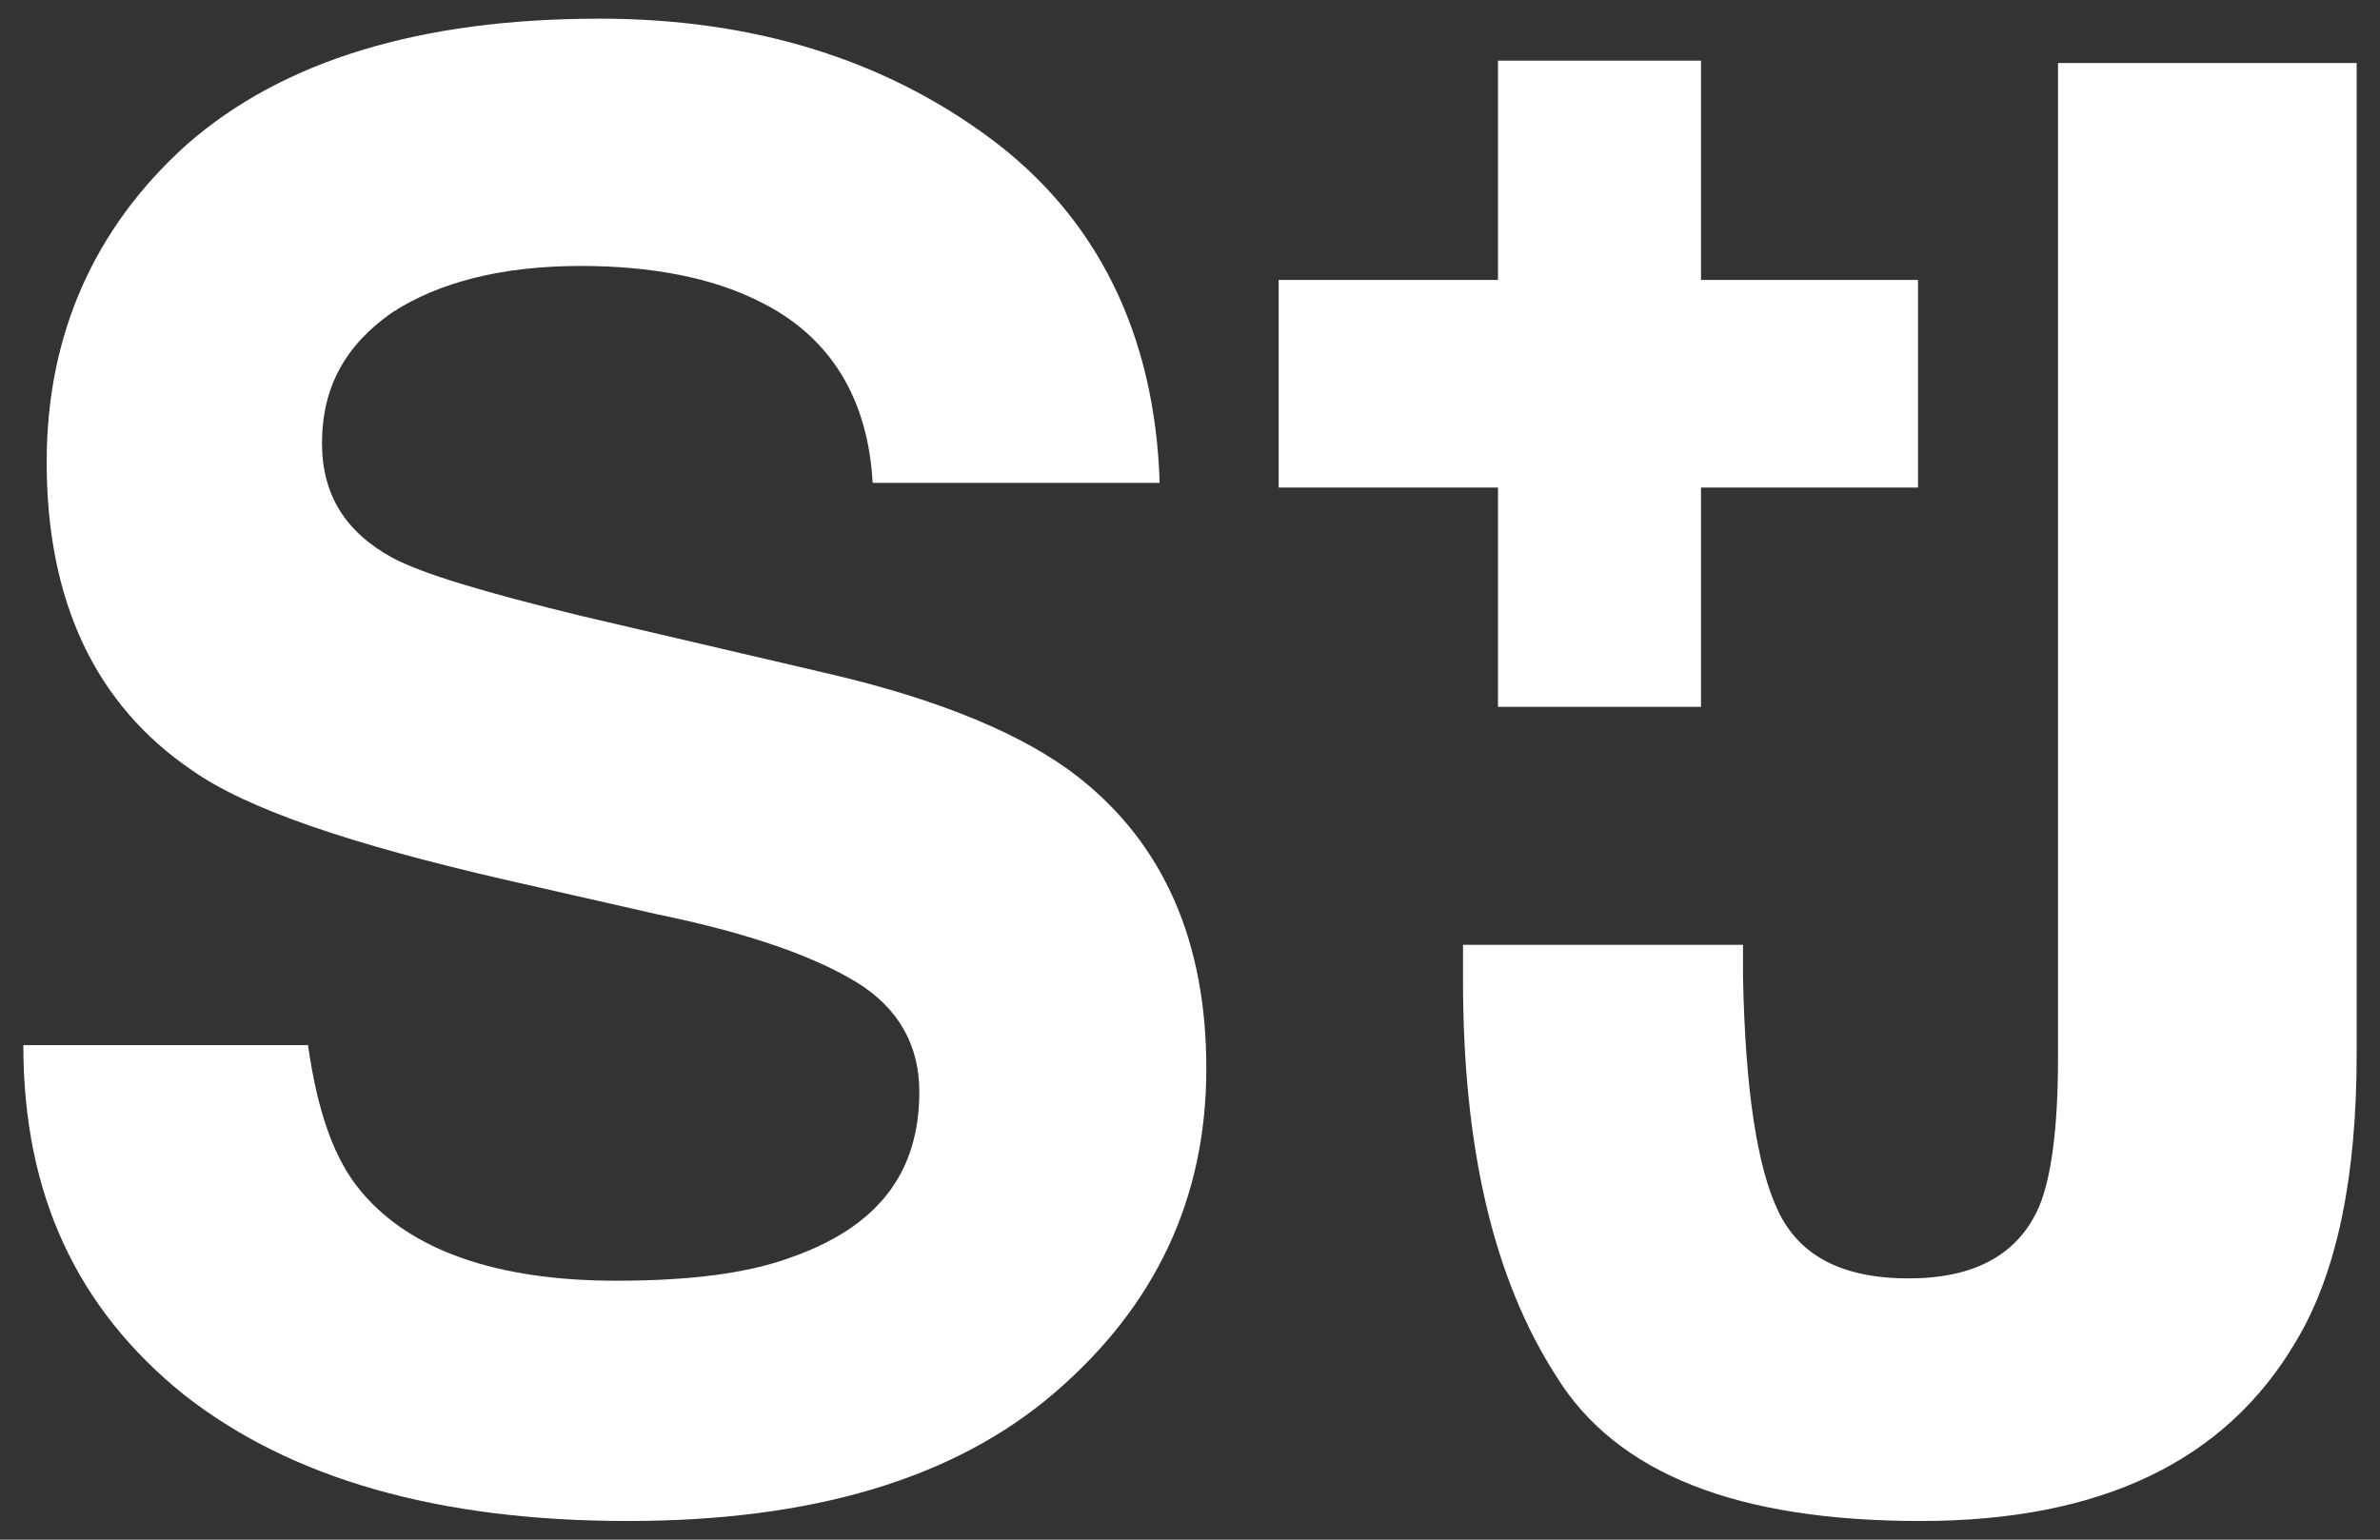
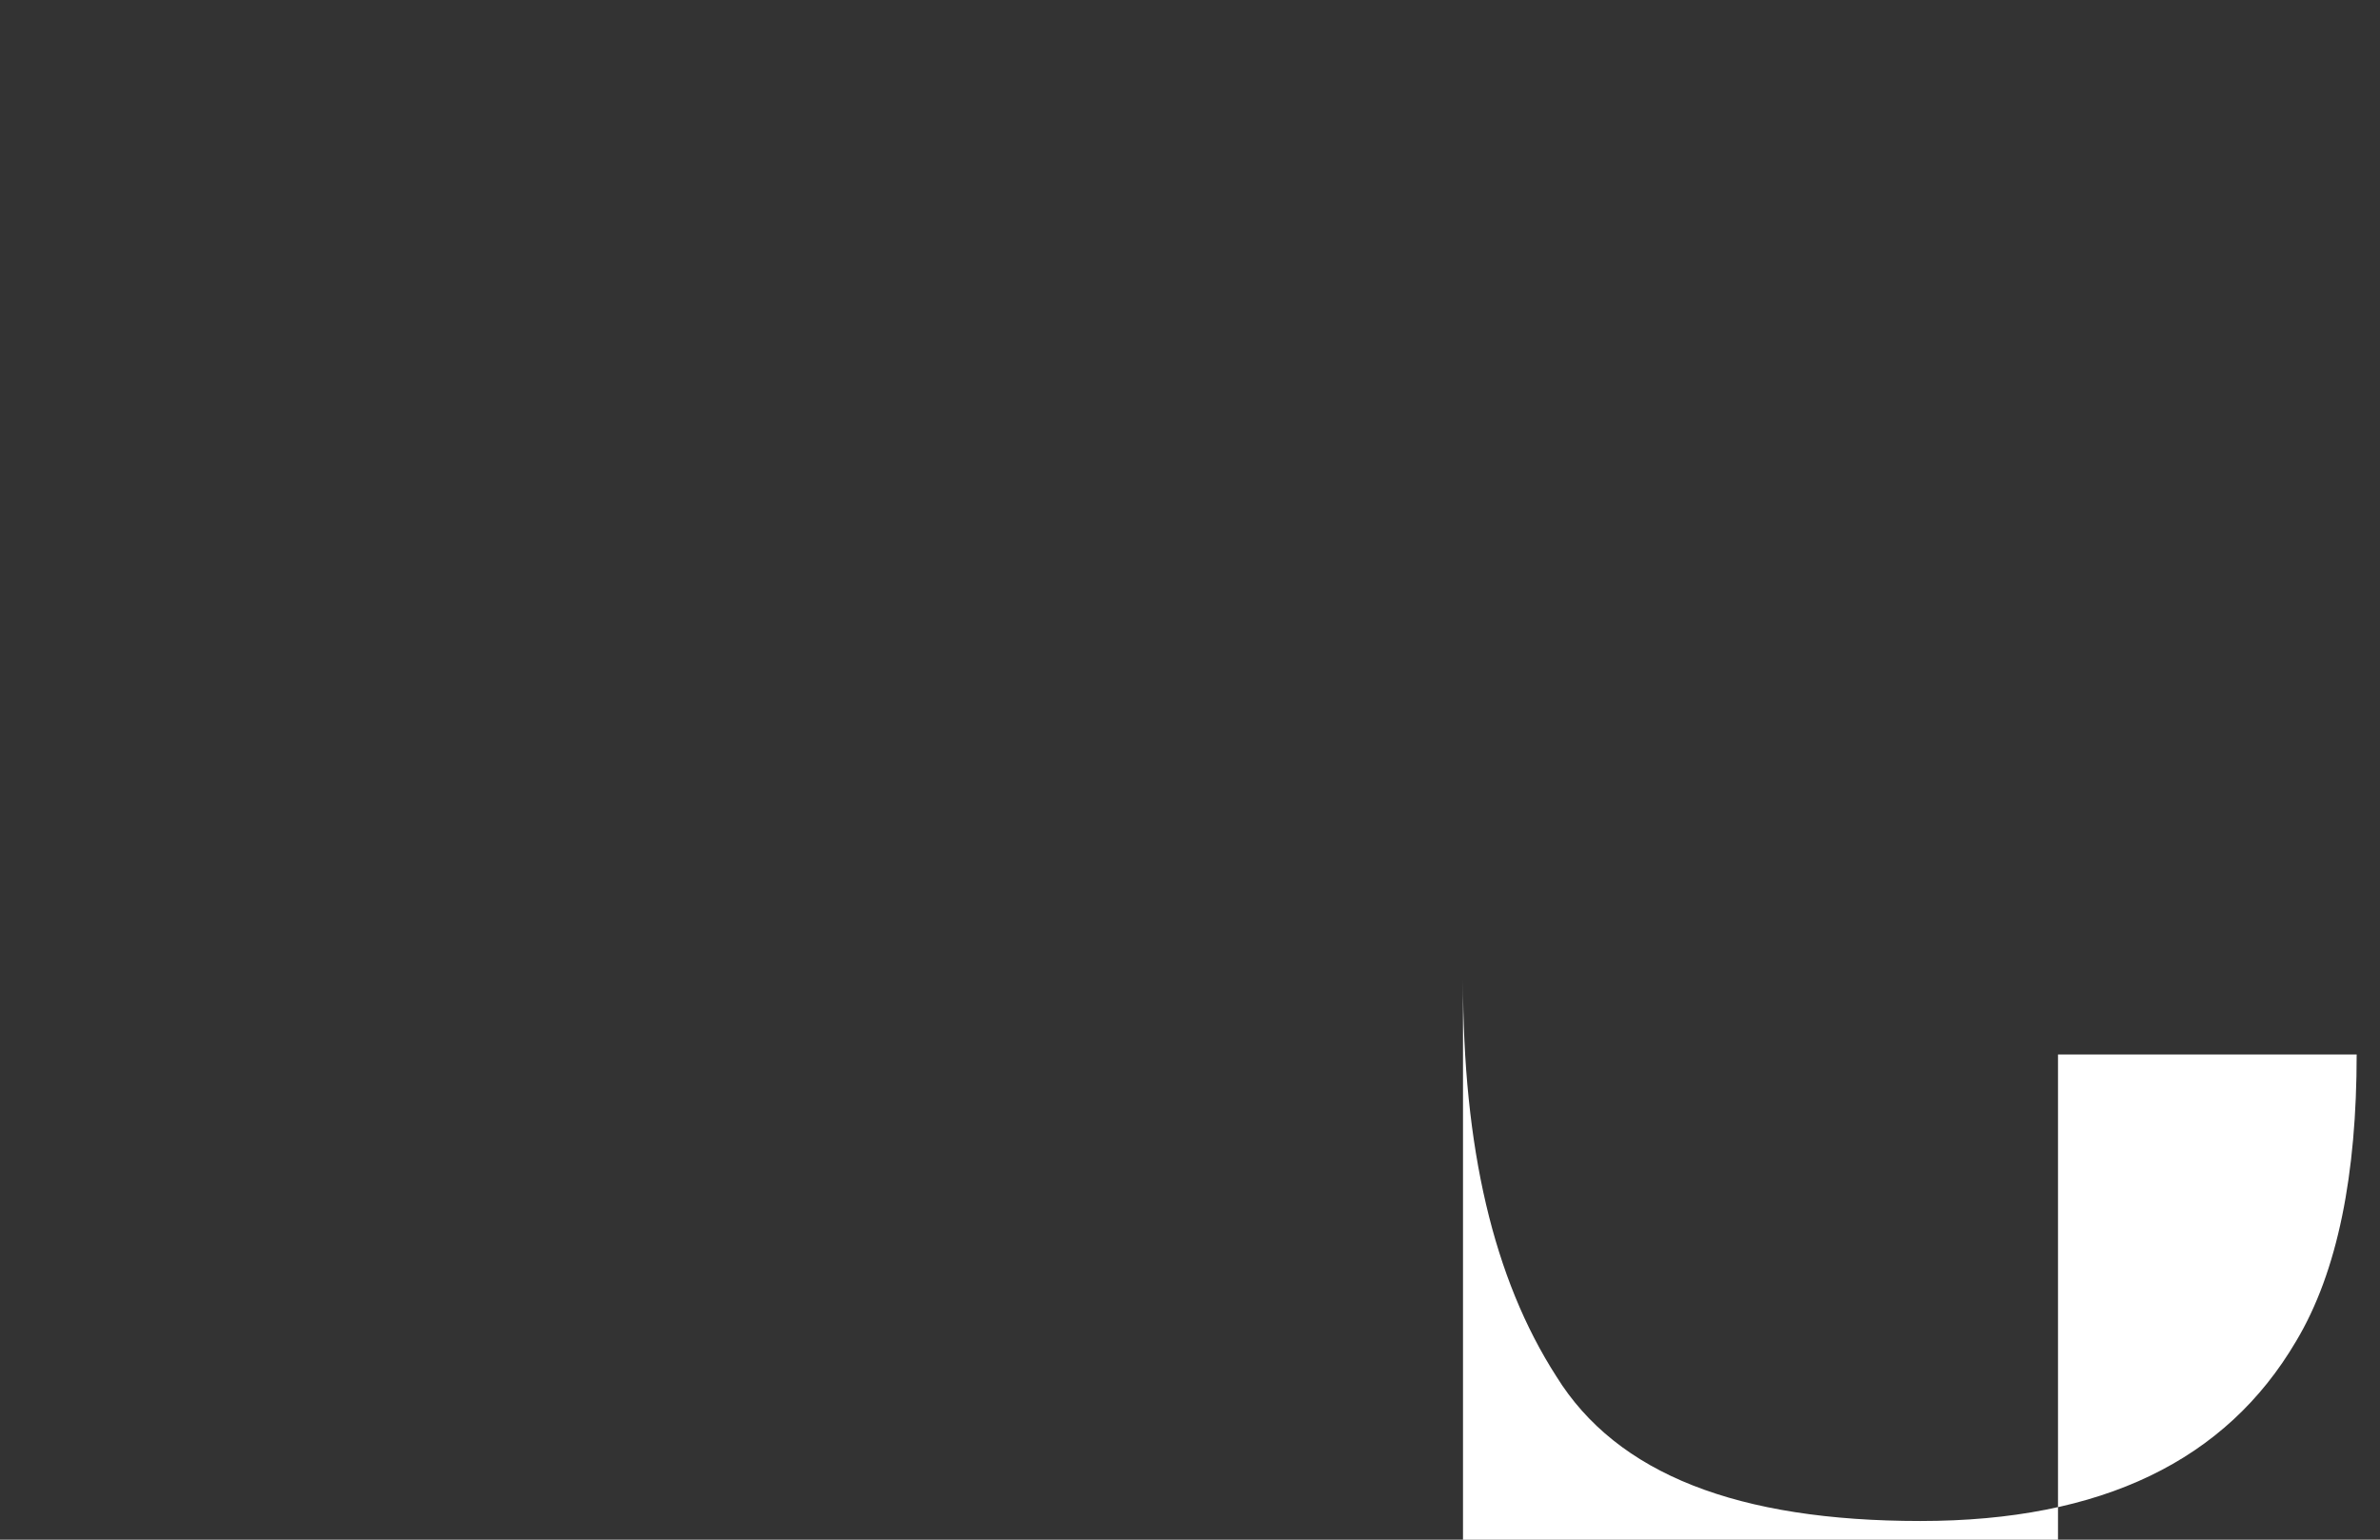
<svg xmlns="http://www.w3.org/2000/svg" xmlns:xlink="http://www.w3.org/1999/xlink" version="1.1" id="Layer_1" x="0px" y="0px" viewBox="0 0 102 66" style="enable-background:new 0 0 102 66;" xml:space="preserve">
  <rect x="0" y="0" width="102" height="66" fill="#333333" stroke="none" />
  <style type="text/css">
	.st0{clip-path:url(#SVGID_2_);fill:#FFFFFF;}
	.st1{fill:#FFFFFF;}
</style>
  <g>
    <g>
      <defs>
-         <rect id="SVGID_1_" x="1" y="0.8" width="100" height="64.4" />
-       </defs>
+         </defs>
      <clipPath id="SVGID_2_">
        <use xlink:href="#SVGID_1_" style="overflow:visible;" />
      </clipPath>
-       <path class="st0" d="M1,44.8c0,6.4,2.3,11.3,6.9,15c4.6,3.6,10.9,5.4,19,5.4c7.9,0,14-1.8,18.3-5.5s6.5-8.3,6.5-13.9    c0-5.4-1.8-9.6-5.5-12.5c-2.3-1.8-5.9-3.3-10.6-4.4l-10.7-2.5c-4.1-1-6.8-1.8-8.1-2.5c-2-1.1-3-2.7-3-4.9c0-2.4,1-4.2,3-5.6    c2-1.3,4.7-2,8.1-2c3,0,5.6,0.5,7.6,1.5c3.1,1.5,4.7,4.2,4.9,7.8h12.3C49.5,14.3,47,9.3,42.4,5.9S32.2,0.8,25.7,0.8    C18,0.8,12.1,2.6,8,6.2c-4,3.6-6,8.2-6,13.6c0,6,2.1,10.4,6.2,13.2c2.4,1.7,6.9,3.2,13.4,4.7l6.6,1.5c3.9,0.8,6.7,1.8,8.5,2.9    c1.8,1.1,2.7,2.7,2.7,4.7c0,3.5-1.8,5.8-5.5,7.1c-1.9,0.7-4.4,1-7.5,1c-5.1,0-8.8-1.3-10.9-3.8c-1.2-1.4-1.9-3.5-2.3-6.3    C13.2,44.8,1,44.8,1,44.8z" />
    </g>
    <g>
-       <path class="st1" d="M62.7,40.6V42c0,7.2,1.3,12.8,4,17c2.6,4.2,7.8,6.2,15.6,6.2s13.1-2.6,16.1-7.7c1.8-3,2.6-7.2,2.6-12.3V2.7    H88.2v42.7c0,3-0.3,5.1-0.8,6.3c-0.9,2.1-2.8,3.1-5.6,3.1c-2.9,0-4.7-1-5.6-2.9s-1.4-5.2-1.5-10v-1.4h-12V40.6z" />
+       <path class="st1" d="M62.7,40.6V42c0,7.2,1.3,12.8,4,17c2.6,4.2,7.8,6.2,15.6,6.2s13.1-2.6,16.1-7.7c1.8-3,2.6-7.2,2.6-12.3H88.2v42.7c0,3-0.3,5.1-0.8,6.3c-0.9,2.1-2.8,3.1-5.6,3.1c-2.9,0-4.7-1-5.6-2.9s-1.4-5.2-1.5-10v-1.4h-12V40.6z" />
    </g>
  </g>
-   <polygon class="st1" points="82.2,12 72.9,12 72.9,2.6 64.2,2.6 64.2,12 54.8,12 54.8,20.9 64.2,20.9 64.2,30.3 72.9,30.3   72.9,20.9 82.2,20.9 " />
</svg>